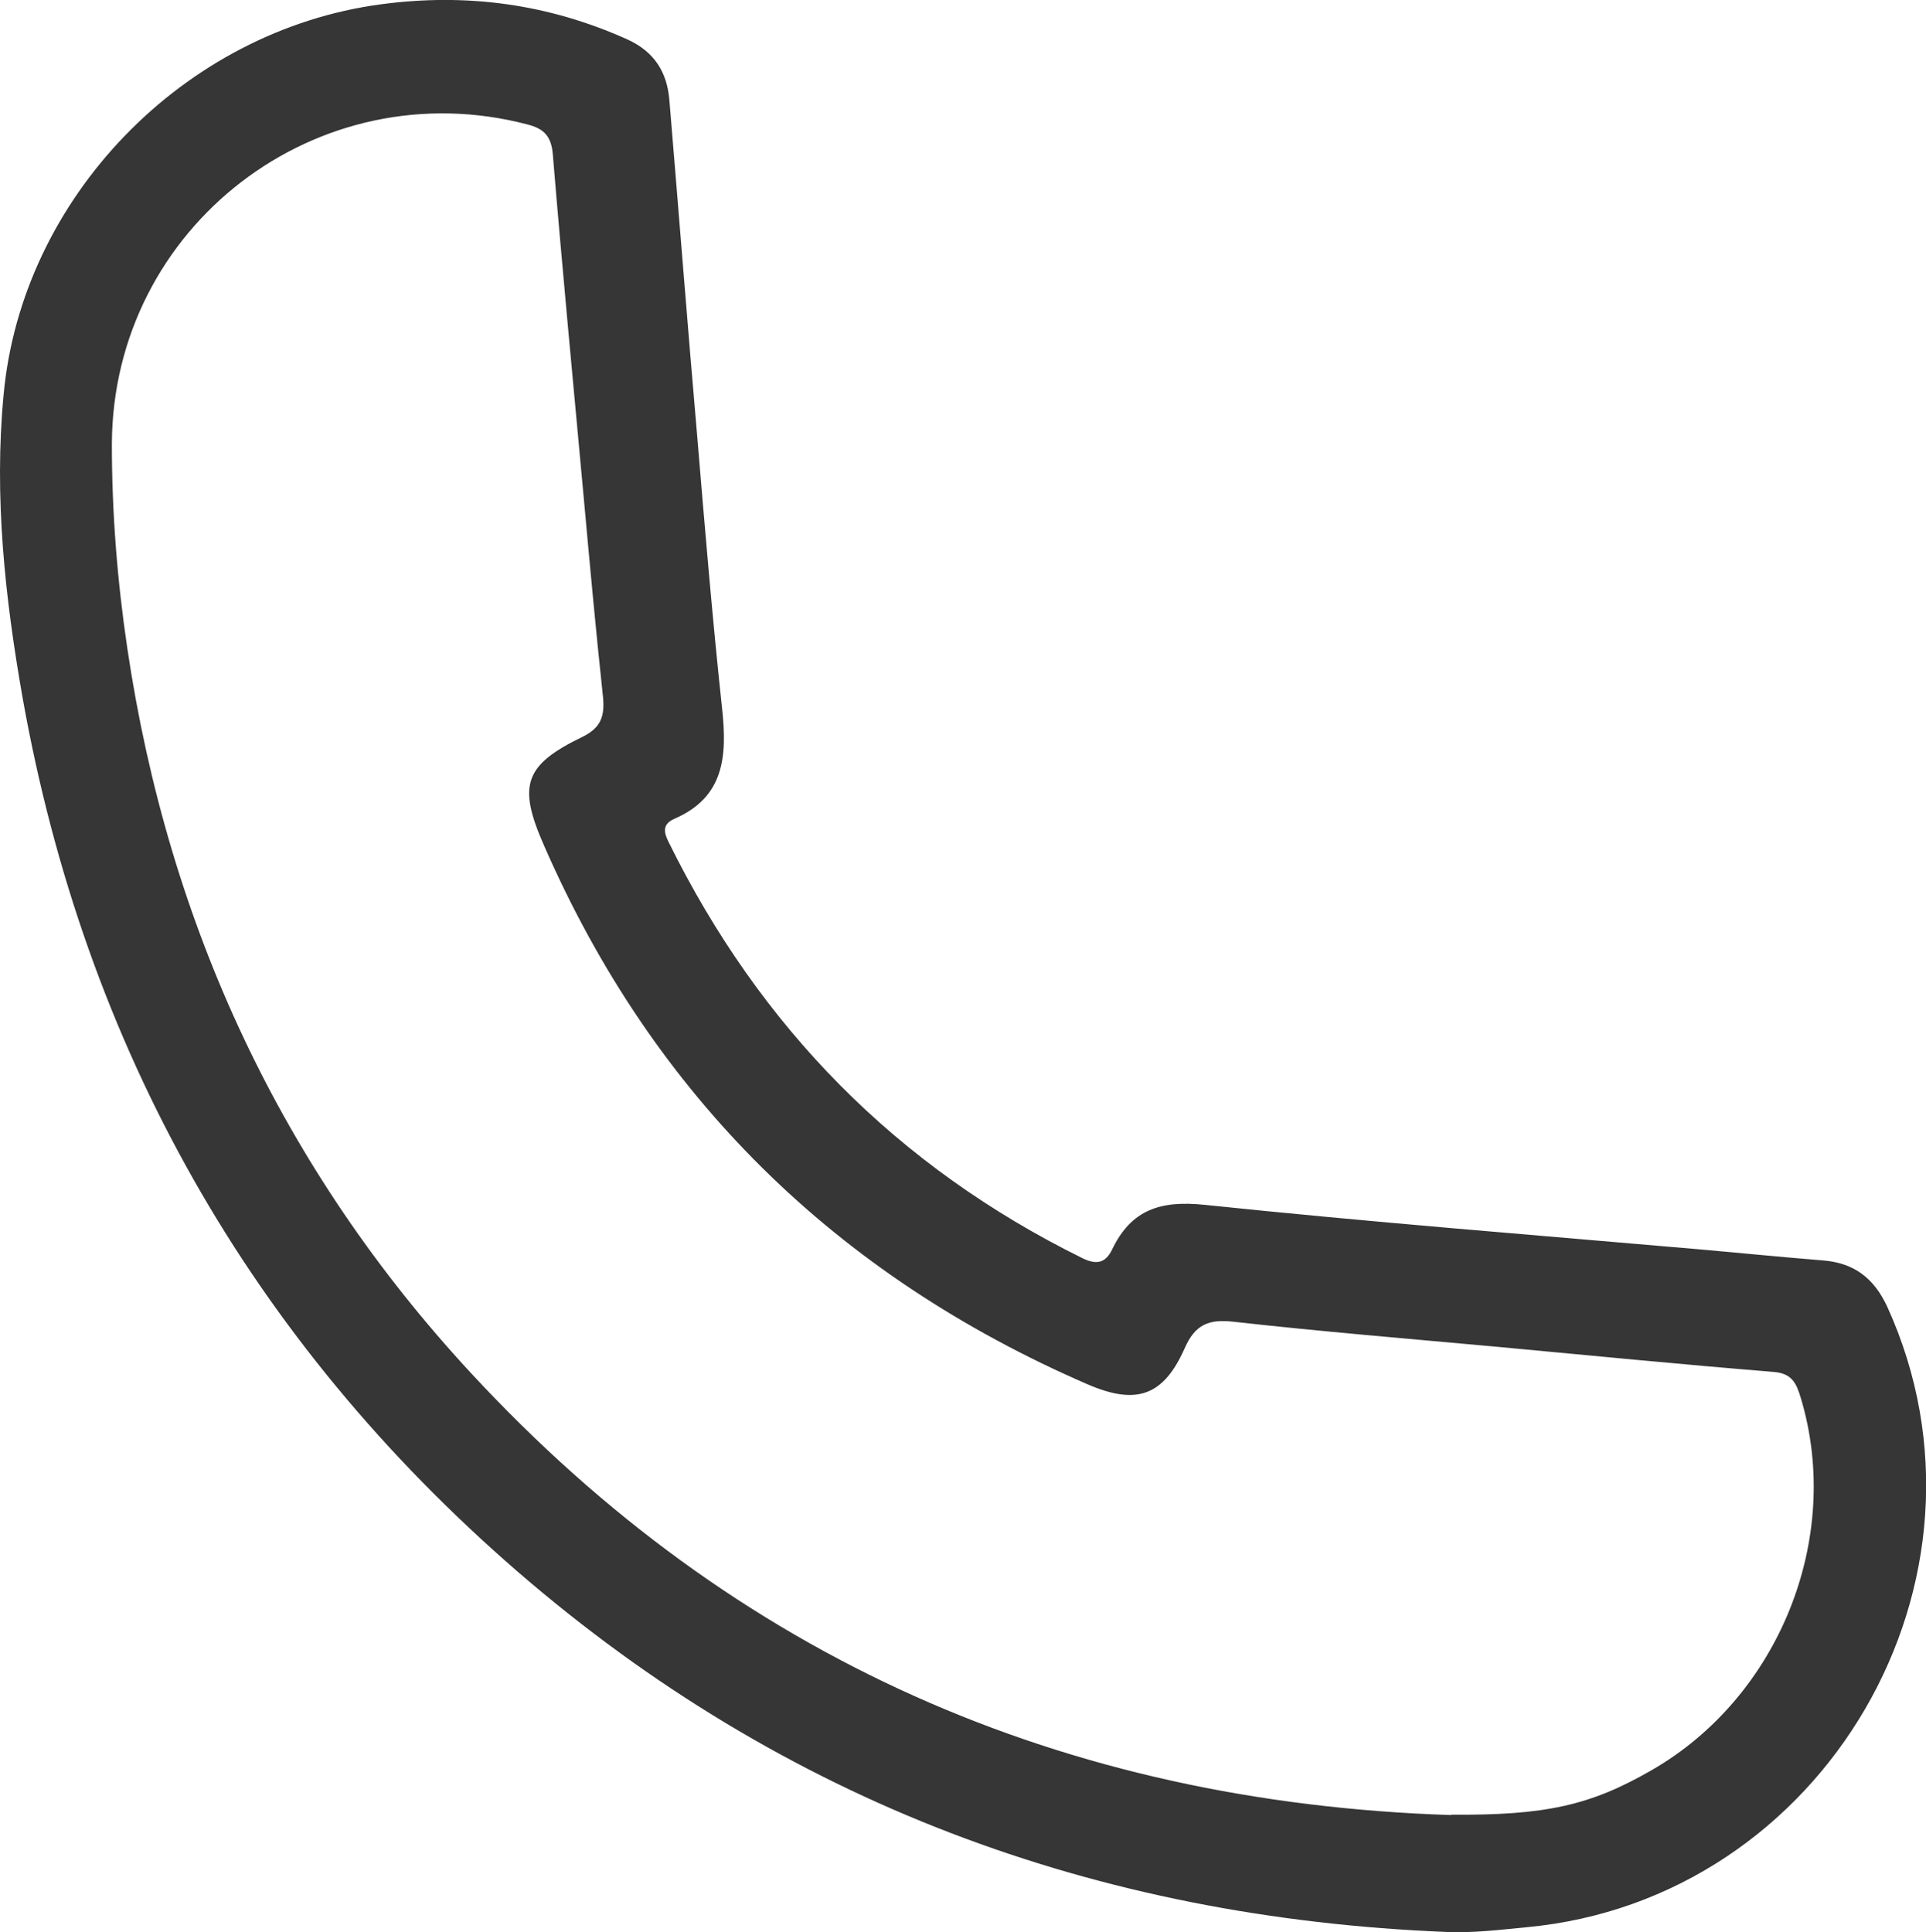
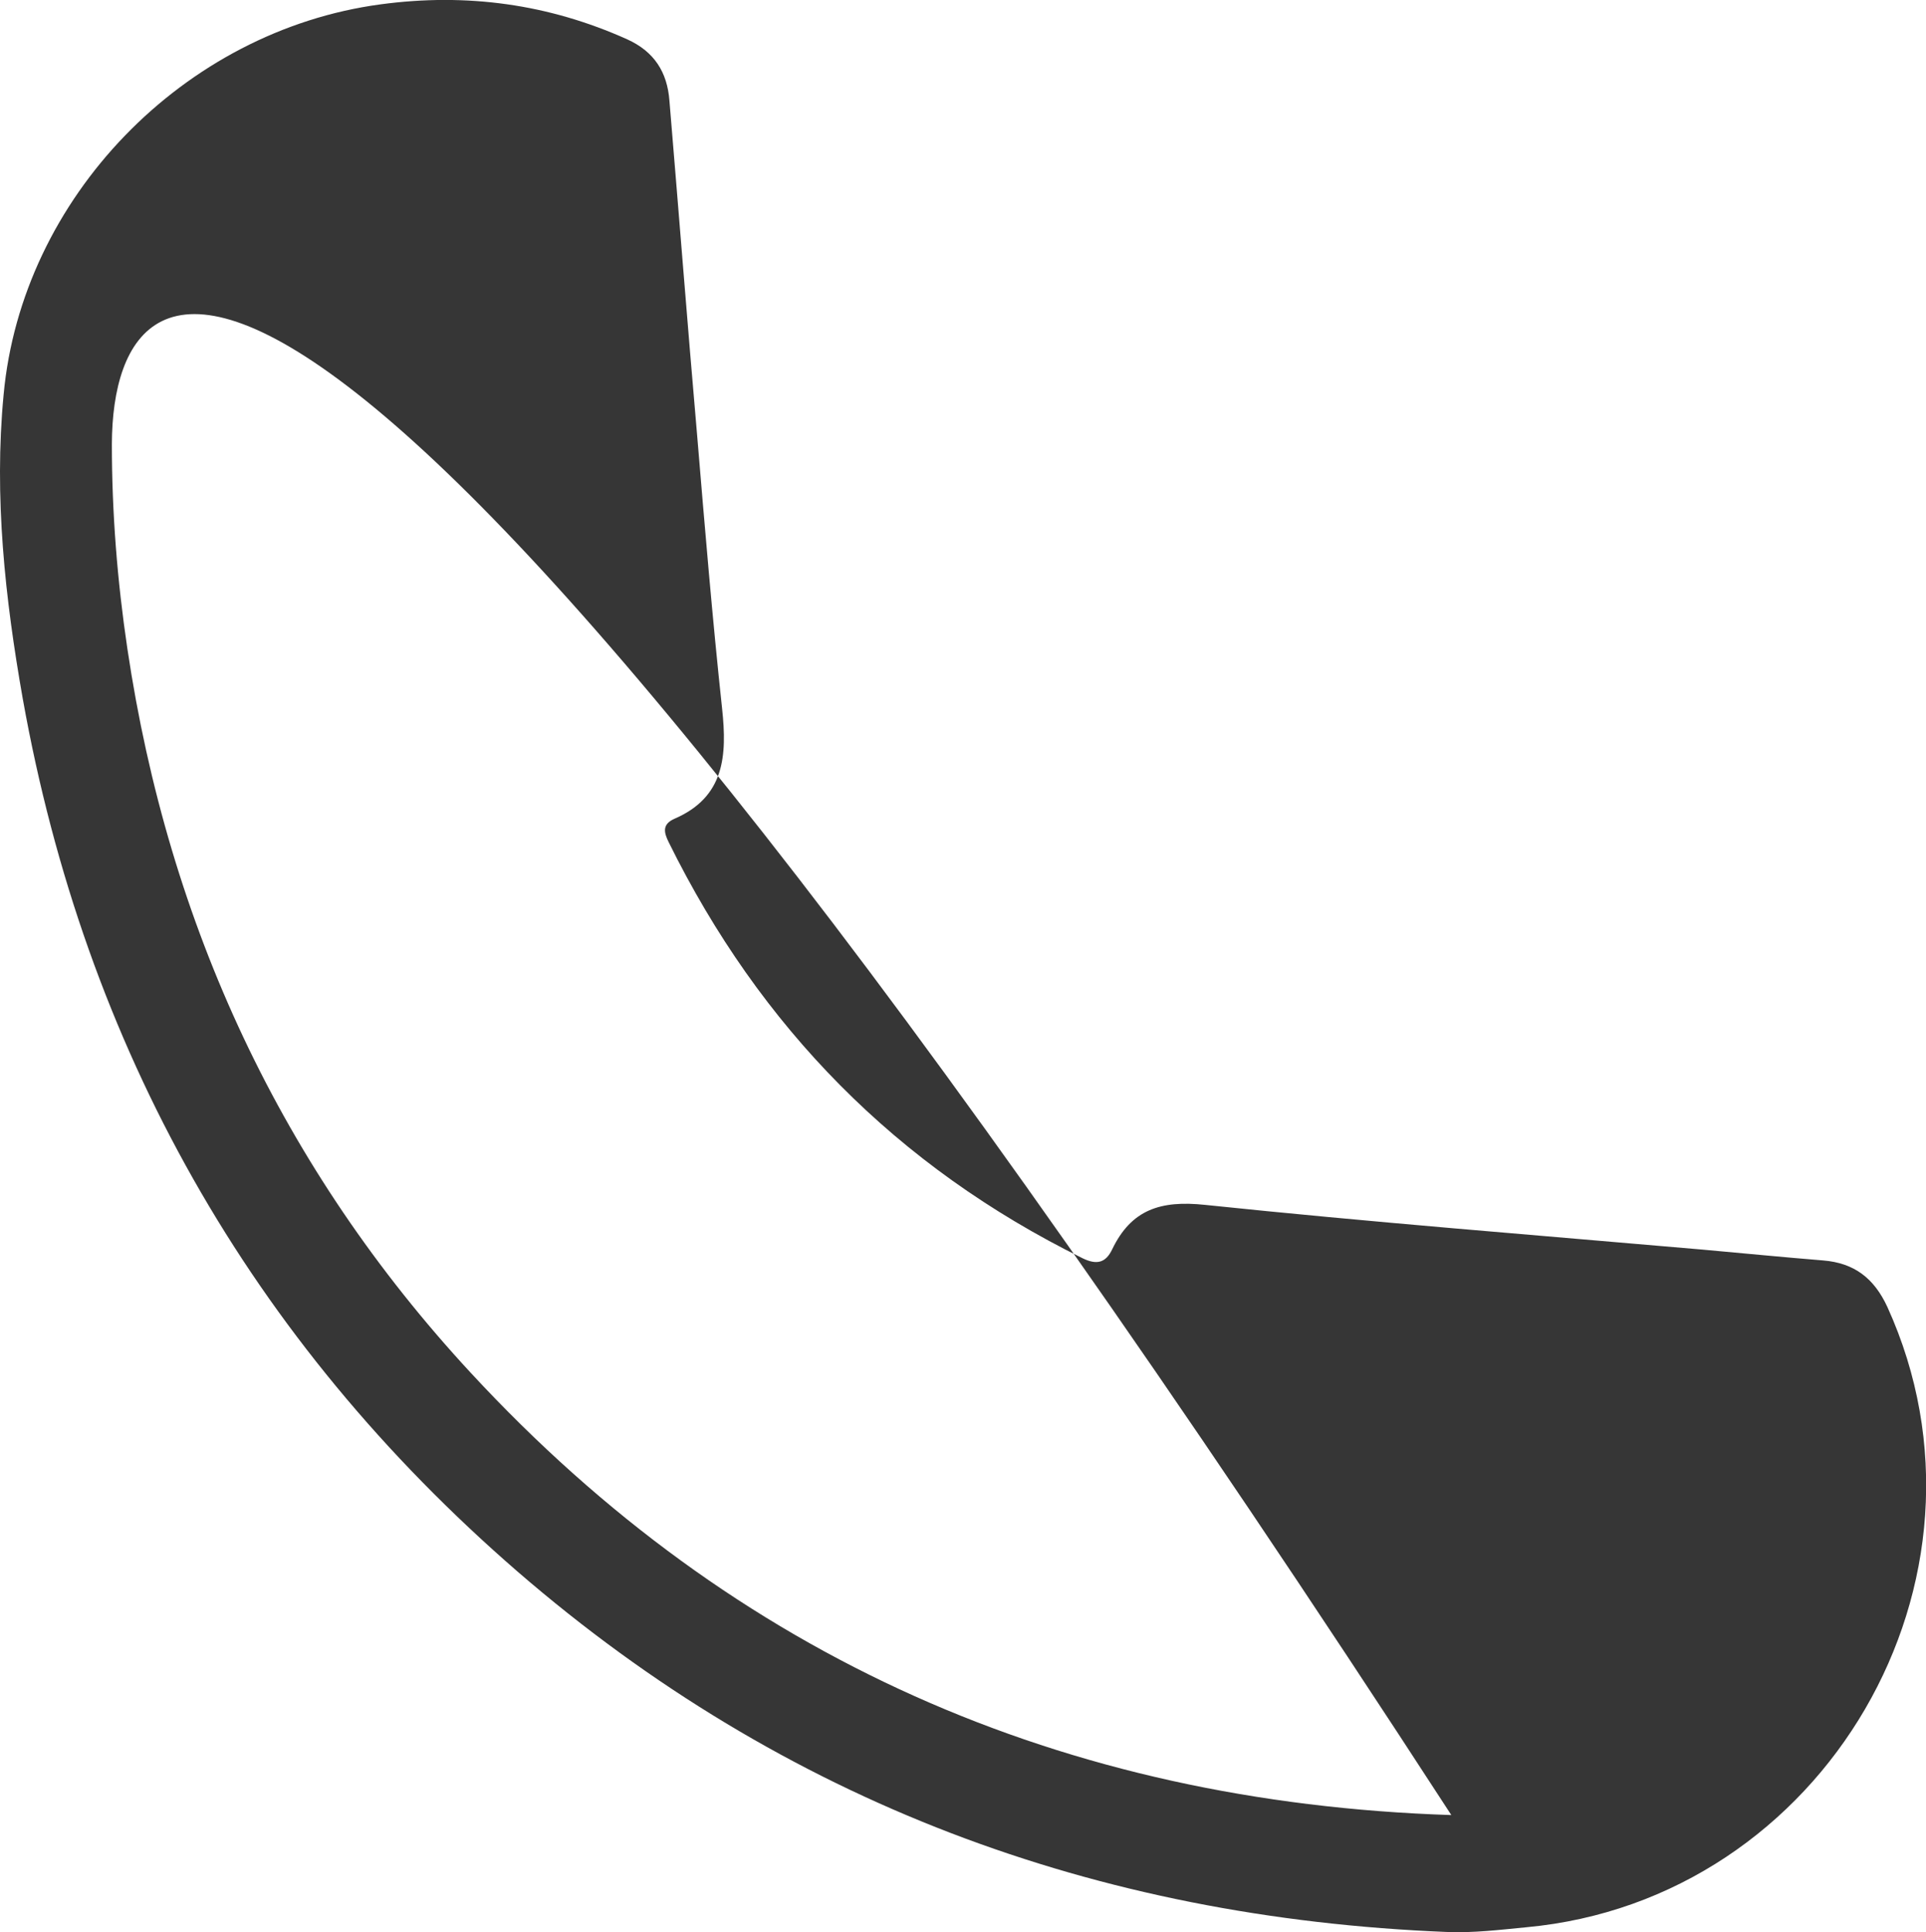
<svg xmlns="http://www.w3.org/2000/svg" id="Calque_2" data-name="Calque 2" viewBox="0 0 53.37 53.55">
  <defs>
    <style>
      .cls-1 {
        fill: #363636;
      }
    </style>
  </defs>
  <g id="Calque_1-2" data-name="Calque 1">
-     <path class="cls-1" d="m40.09,53.54c-9.72-.39-18.36-3.6-25.74-9.98C6.93,37.13,2.36,29.03.63,19.36.14,16.58-.17,13.77.1,10.94.6,5.48,5.09.85,10.55.12c2.38-.32,4.65-.01,6.83.97.75.34,1.11.91,1.17,1.7.26,3.1.5,6.2.77,9.3.21,2.52.42,5.04.69,7.55.14,1.3.07,2.45-1.32,3.05-.34.15-.3.37-.16.65,2.53,5.13,6.32,8.99,11.47,11.53.39.19.64.13.82-.25.53-1.1,1.34-1.36,2.57-1.23,4.59.48,9.19.84,13.79,1.24,1.11.1,2.23.21,3.34.3.86.07,1.41.49,1.78,1.29,3.43,7.55-1.74,16.43-10.01,17.19-.73.07-1.45.16-2.19.13Zm.12-3.25c2.6.02,3.85-.25,5.55-1.23,3.54-2.03,5.31-6.44,4.14-10.32-.12-.4-.24-.68-.75-.72-2.57-.21-5.13-.46-7.7-.7-2.42-.22-4.84-.42-7.26-.69-.69-.08-1.07.07-1.36.73-.59,1.33-1.34,1.59-2.7,1-6.96-3.02-12.02-7.97-15.06-14.94-.73-1.66-.54-2.22,1.07-3,.51-.25.62-.57.57-1.1-.2-1.86-.37-3.72-.54-5.59-.29-3.15-.59-6.29-.85-9.44-.04-.5-.23-.72-.7-.84C8.8,1.92,3.12,6.28,3.1,12.31c0,1.9.15,3.79.43,5.67,1.14,7.65,4.27,14.4,9.52,20.07,7.31,7.9,16.43,11.9,27.16,12.25Z" />
+     <path class="cls-1" d="m40.09,53.54c-9.72-.39-18.36-3.6-25.74-9.98C6.93,37.13,2.36,29.03.63,19.36.14,16.58-.17,13.77.1,10.94.6,5.48,5.09.85,10.55.12c2.38-.32,4.65-.01,6.83.97.75.34,1.11.91,1.17,1.7.26,3.1.5,6.2.77,9.3.21,2.52.42,5.04.69,7.55.14,1.3.07,2.45-1.32,3.05-.34.15-.3.37-.16.65,2.53,5.13,6.32,8.99,11.47,11.53.39.19.64.13.82-.25.53-1.1,1.34-1.36,2.57-1.23,4.59.48,9.19.84,13.79,1.24,1.11.1,2.23.21,3.34.3.86.07,1.41.49,1.78,1.29,3.43,7.55-1.74,16.43-10.01,17.19-.73.07-1.45.16-2.19.13Zm.12-3.25C8.8,1.92,3.12,6.28,3.1,12.31c0,1.9.15,3.79.43,5.67,1.14,7.65,4.27,14.4,9.52,20.07,7.31,7.9,16.43,11.9,27.16,12.25Z" />
  </g>
</svg>